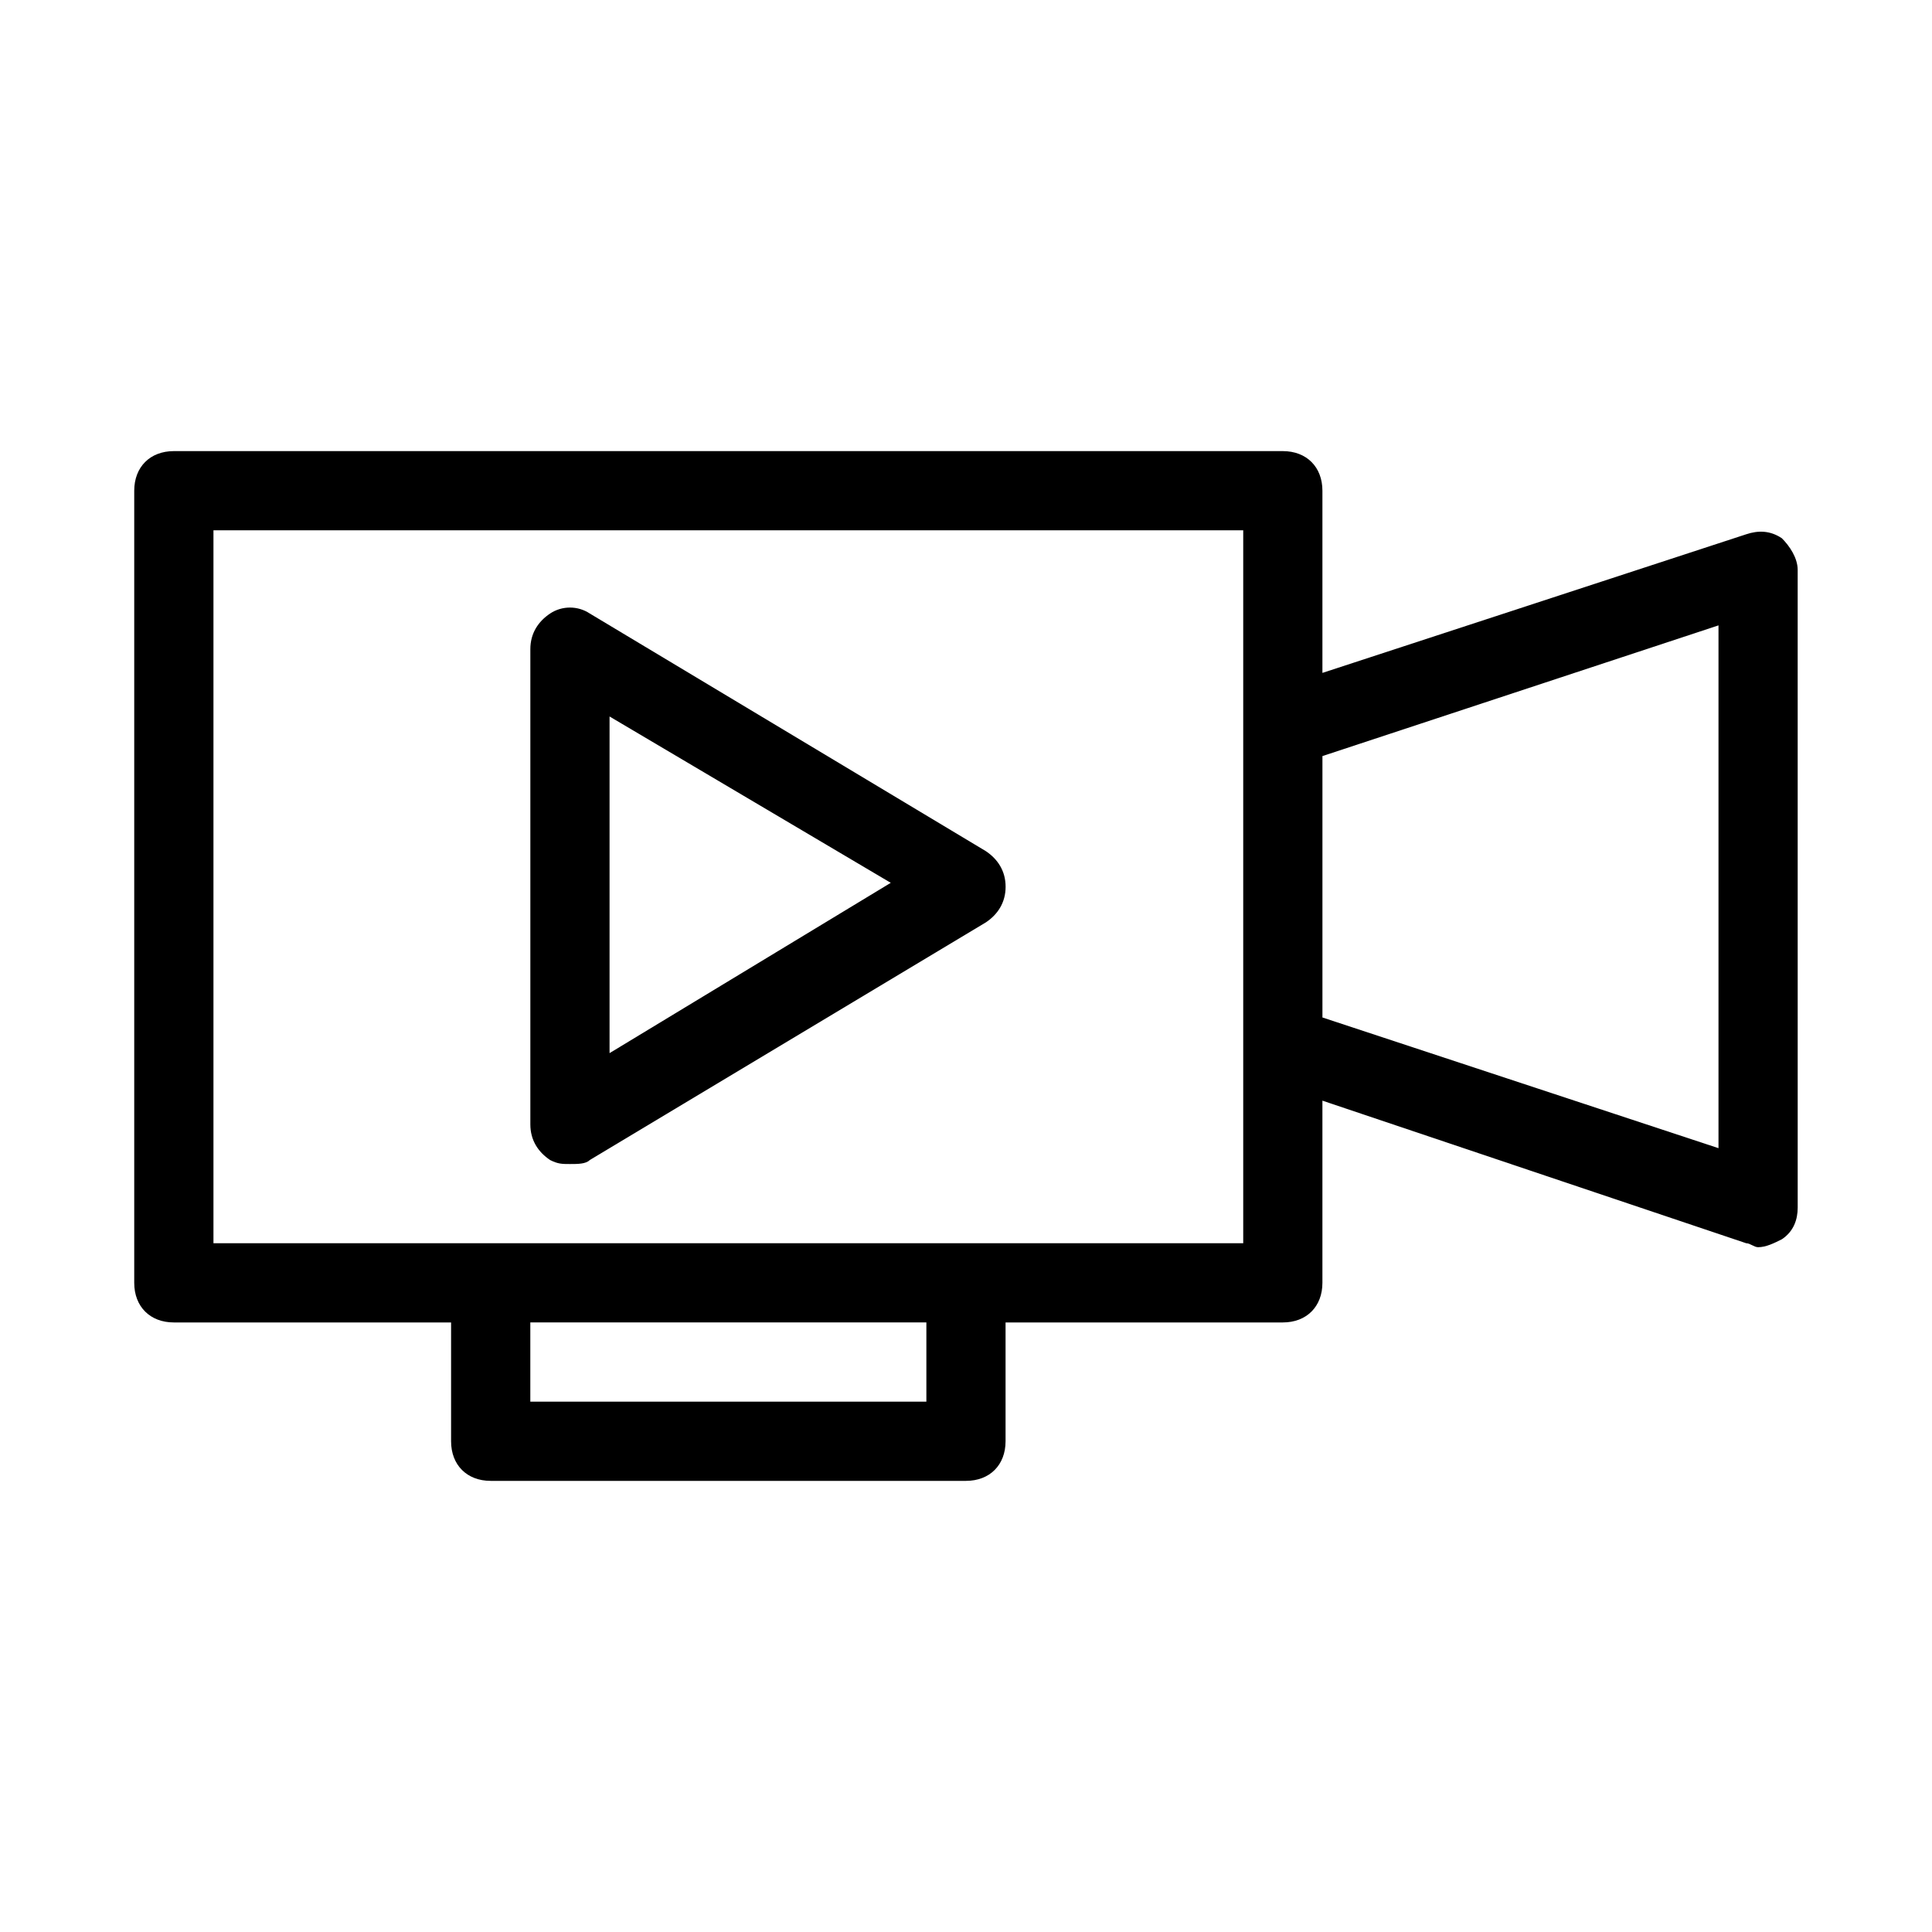
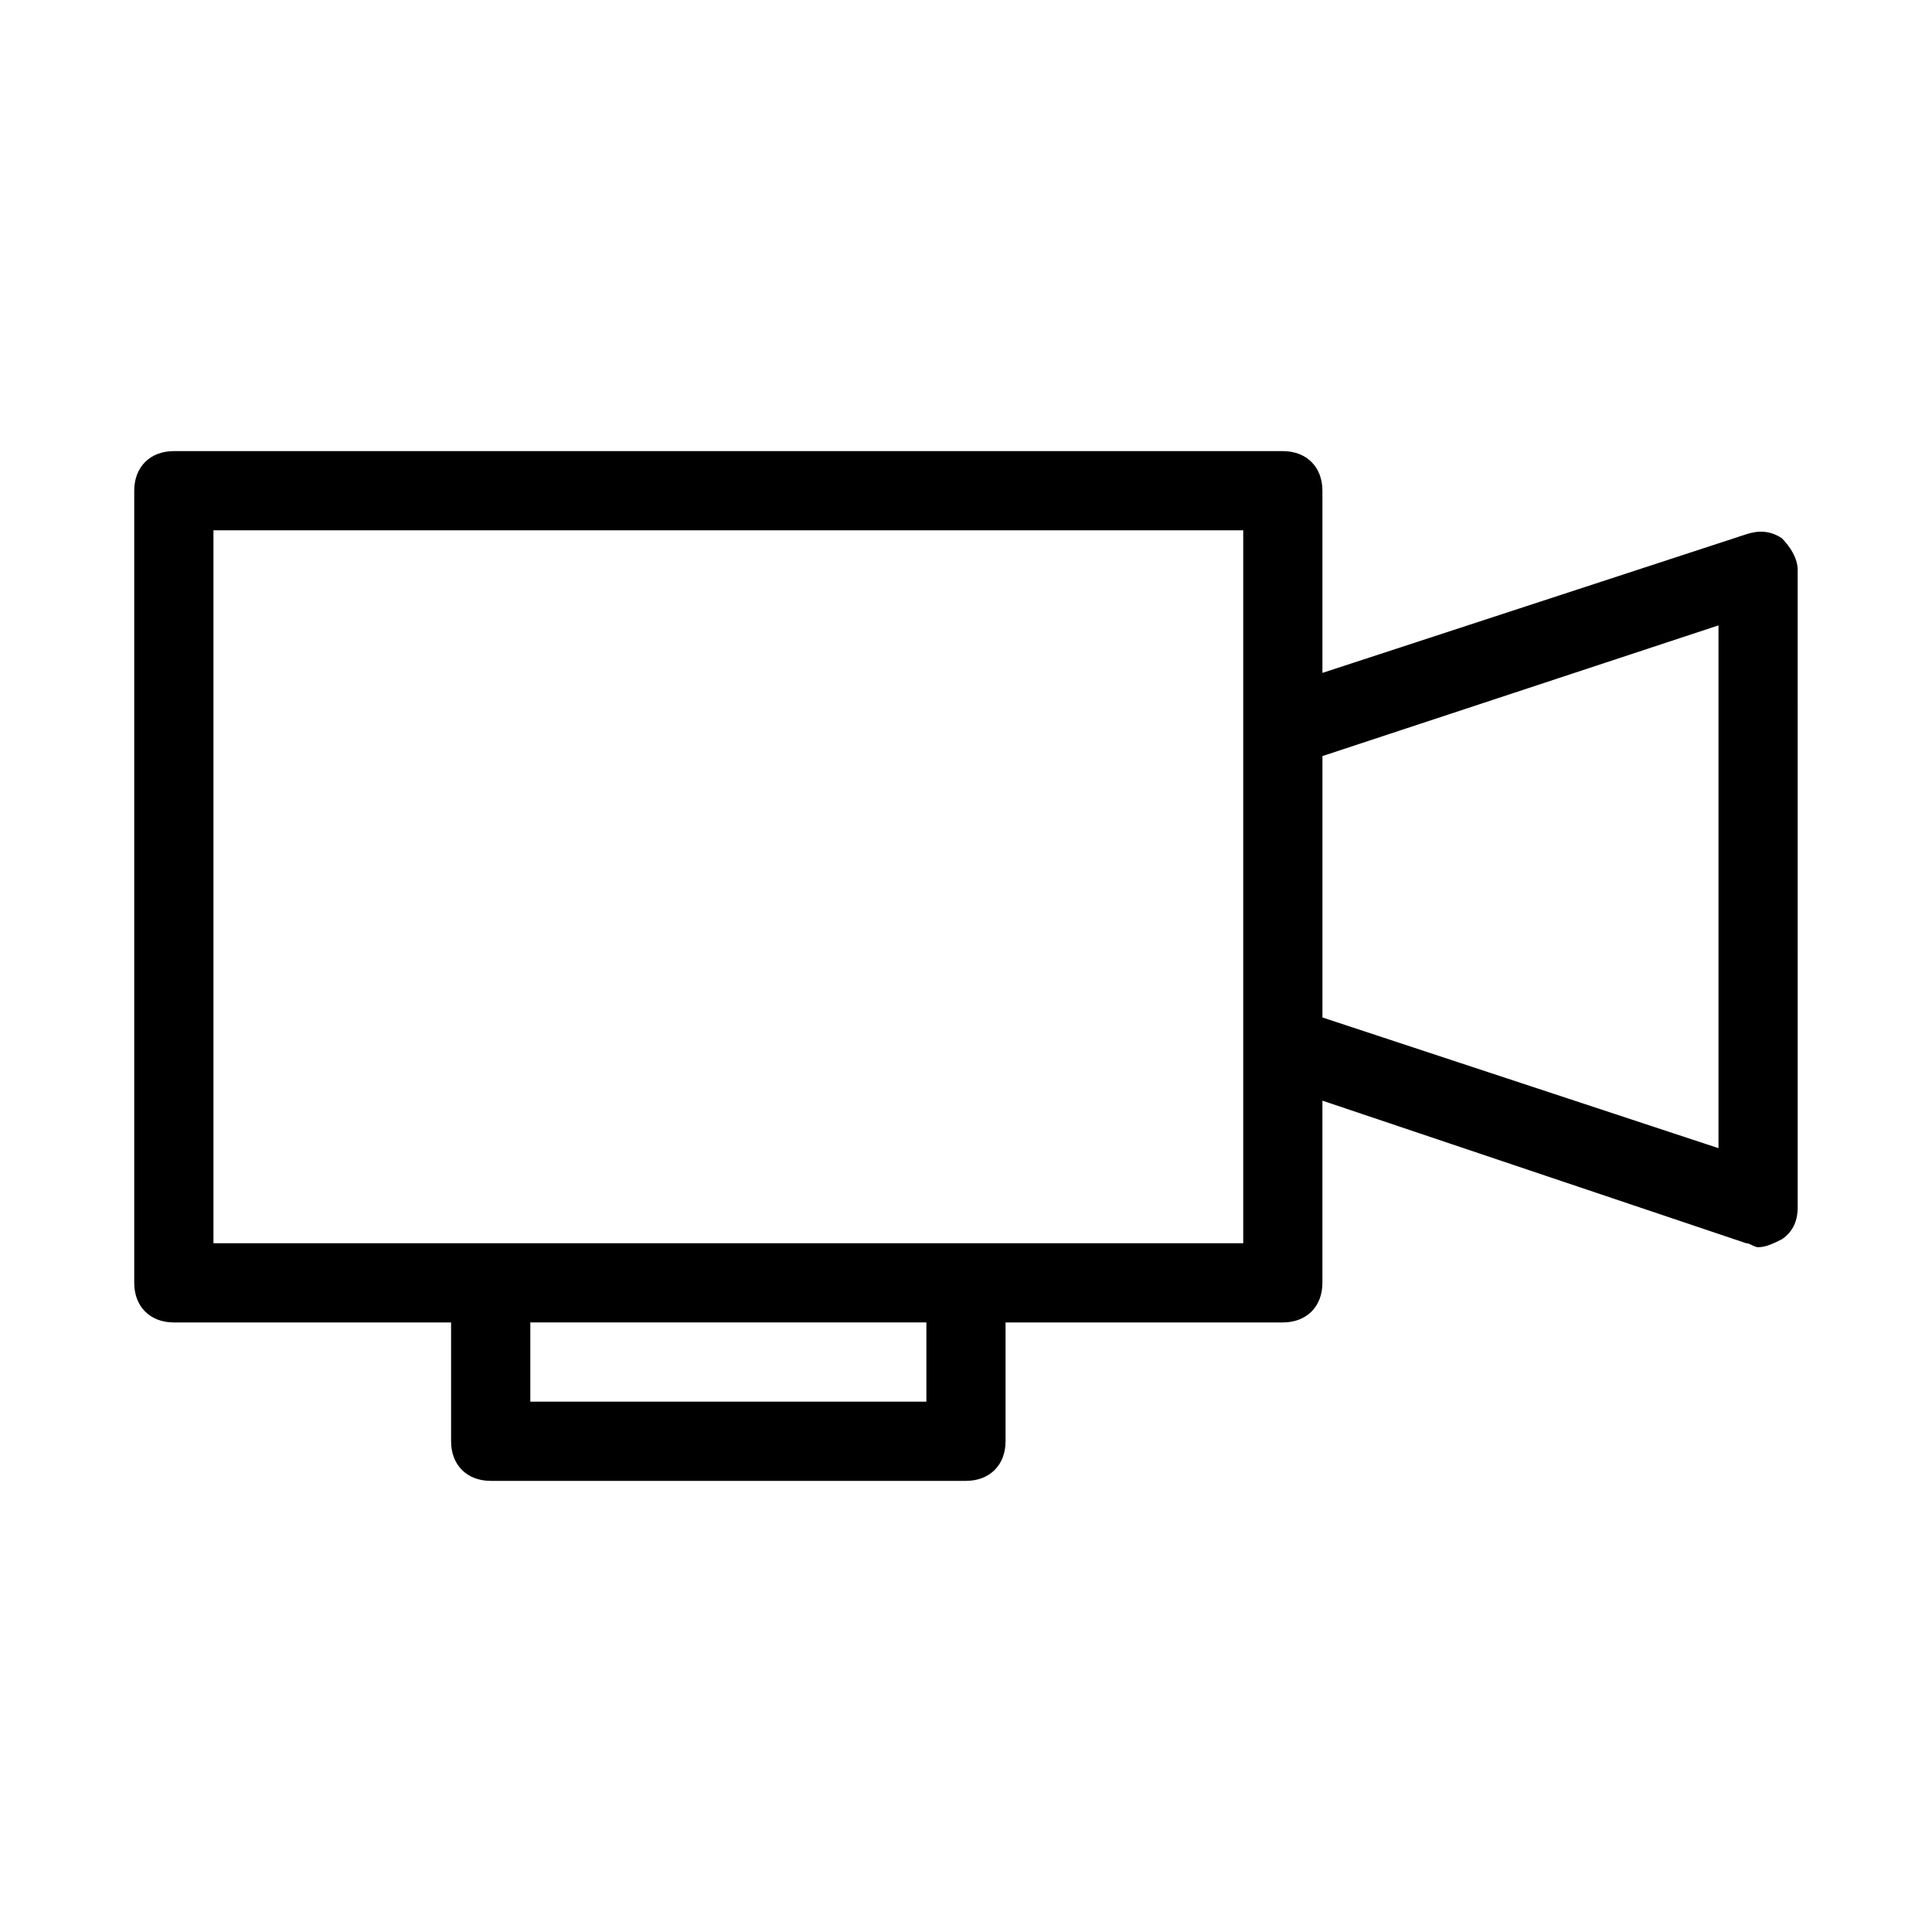
<svg xmlns="http://www.w3.org/2000/svg" fill="#000000" width="800px" height="800px" version="1.1" viewBox="144 144 512 512">
  <g>
-     <path d="m405.25 369.56-104.96-62.977c-3.148-2.098-7.348-2.098-10.496 0-3.148 2.102-5.246 5.25-5.246 9.449v125.95c0 4.199 2.098 7.348 5.246 9.445 2.102 1.051 3.148 1.051 5.25 1.051 2.098 0 4.199 0 5.246-1.051l104.96-62.977c3.148-2.098 5.246-5.246 5.246-9.445 0.004-4.199-2.098-7.348-5.246-9.449zm-99.711 53.531v-89.215l74.523 44.082z" />
    <path d="m616.21 286.64c-3.148-2.098-6.297-2.098-9.445-1.051l-112.31 36.738v-48.281c0-6.297-4.199-10.496-10.496-10.496h-293.89c-6.297 0-10.496 4.199-10.496 10.496v209.92c0 6.297 4.199 10.496 10.496 10.496h73.473v31.488c0 6.297 4.199 10.496 10.496 10.496h125.95c6.297 0 10.496-4.199 10.496-10.496v-31.488h73.473c6.297 0 10.496-4.199 10.496-10.496v-48.281l112.31 37.785c1.051 0 2.098 1.051 3.148 1.051 2.098 0 4.199-1.051 6.297-2.098 3.148-2.098 4.199-5.246 4.199-8.398l-0.004-168.99c0-3.148-2.098-6.297-4.199-8.398zm-226.71 228.81h-104.96v-20.992h104.96zm83.969-41.98h-272.9v-188.93h272.9zm125.95-25.191-104.96-34.637v-69.273l104.96-34.637z" />
  </g>
</svg>